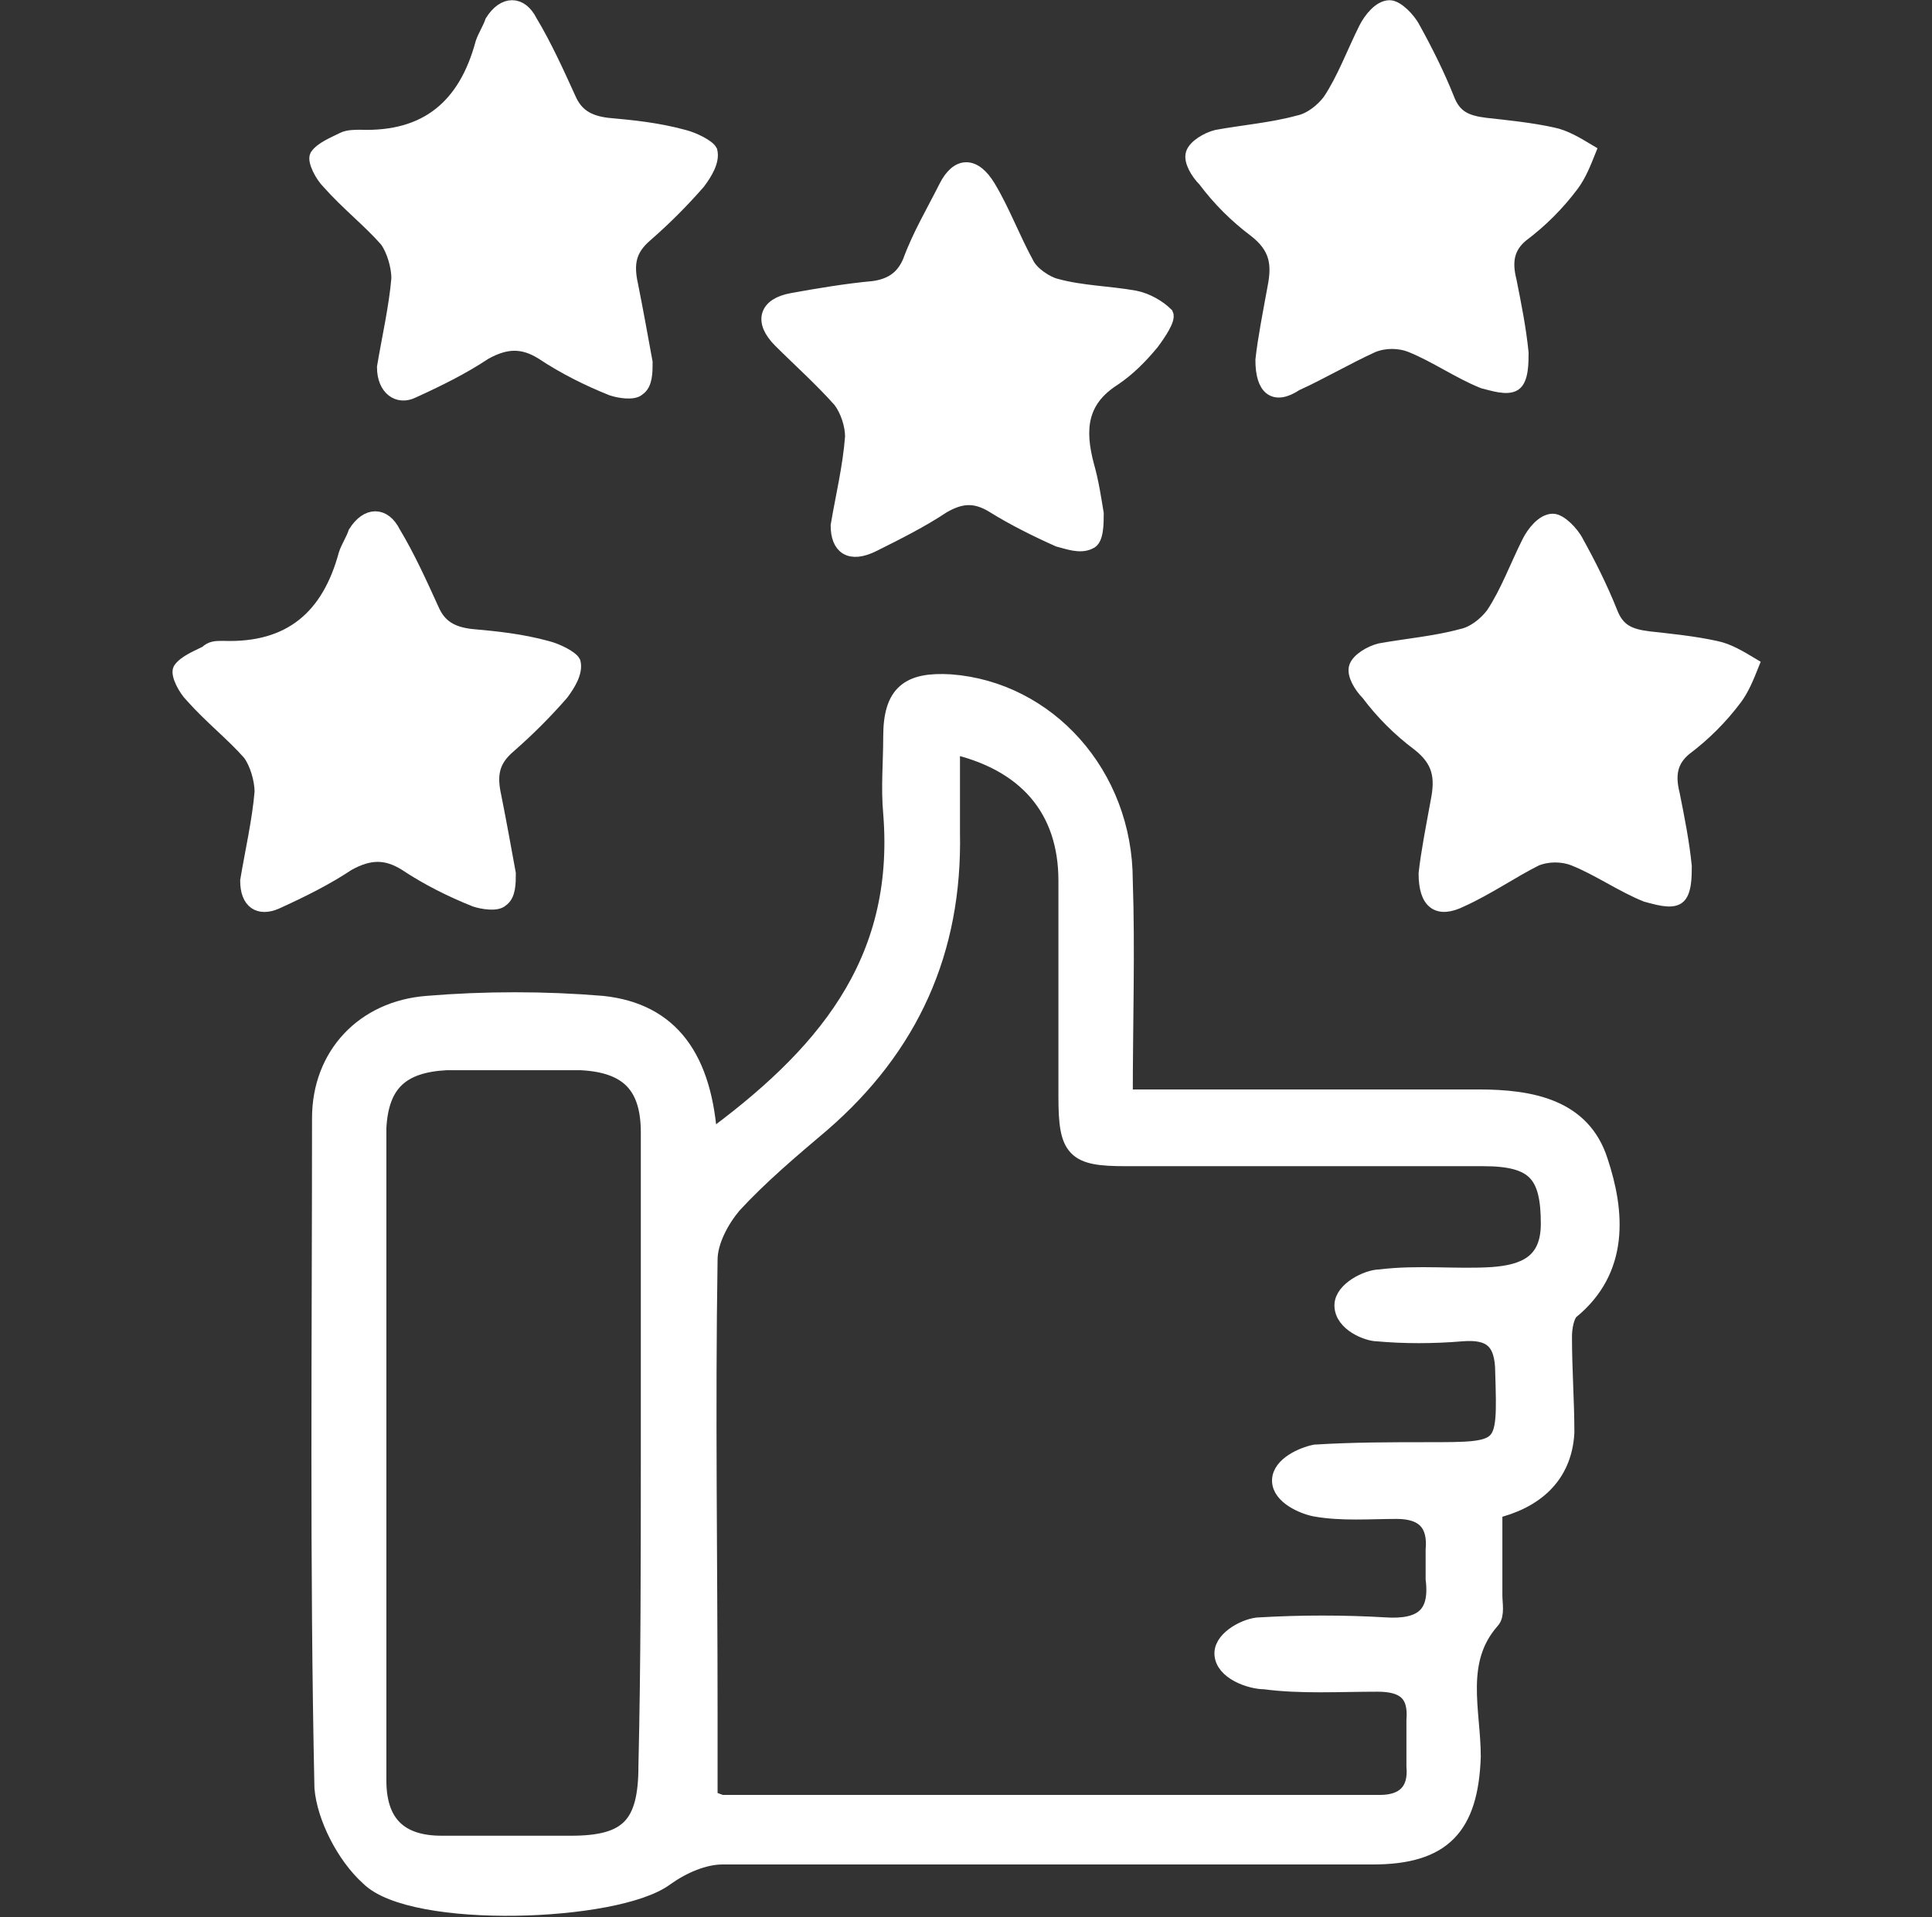
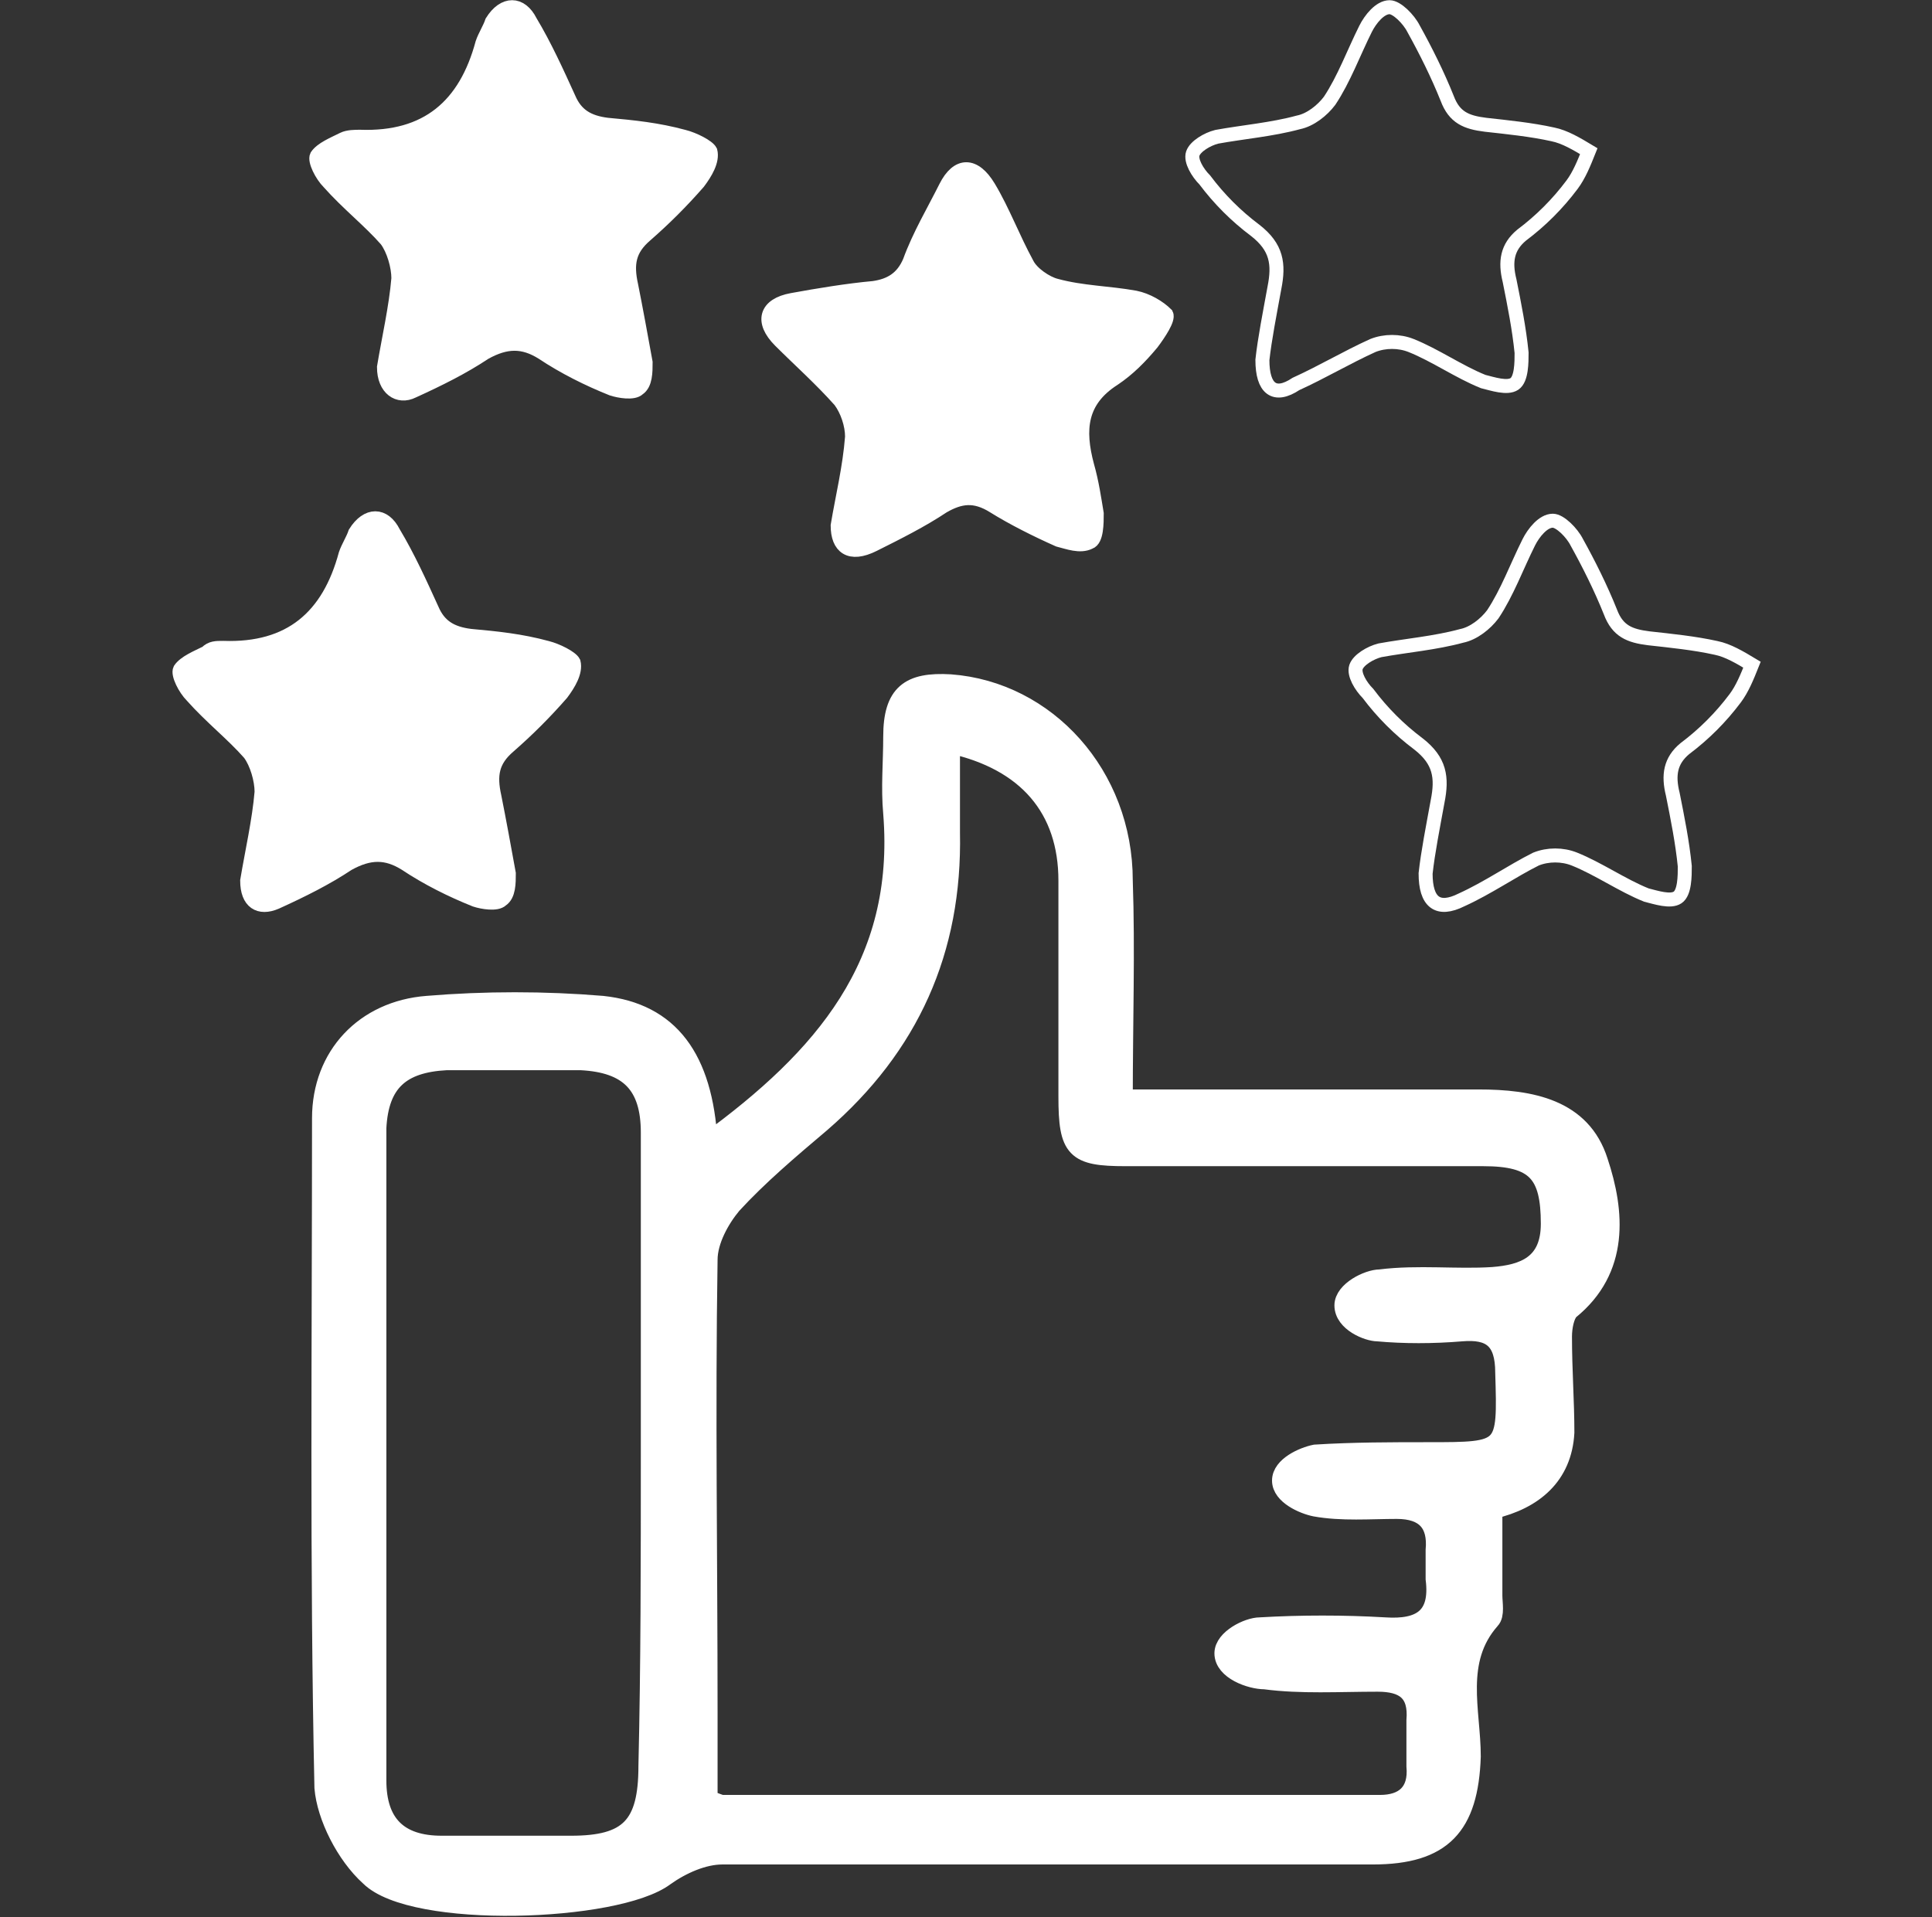
<svg xmlns="http://www.w3.org/2000/svg" version="1.1" x="0px" y="0px" viewBox="0 0 80.5 79.9" style="enable-background:new 0 0 80.5 79.9;" xml:space="preserve">
  <rect x="0" y="0" width="80.5" height="79.9" fill="#333333" stroke="none" />
  <style type="text/css">
	.st0{fill:#003366;}
	.st1{fill:#F2F2F2;}
	.st2{fill:#E9E9E9;}
	.st3{fill:#8C8C8C;}
	.st4{fill:#6BD0E8;}
	.st5{fill:#61BCD8;}
	.st6{fill:#89E5F4;}
	.st7{fill:#FFFFFF;}
	.st8{fill:none;stroke:#FFFFFF;stroke-width:0.504;stroke-miterlimit:10;}
	.st9{fill:none;stroke:#FFFFFF;stroke-width:0.798;stroke-miterlimit:10;}
	.st10{fill:none;stroke:#FFFFFF;stroke-width:0.585;stroke-miterlimit:10;}
	.st11{fill:none;stroke:#FFFFFF;stroke-width:0.583;stroke-miterlimit:10;}
	.st12{fill:none;stroke:#FFFFFF;stroke-width:0.578;stroke-miterlimit:10;}
	.st13{fill:none;stroke:#FFFFFF;stroke-width:1.398;stroke-miterlimit:10;}
	.st14{fill:#F9C316;}
	.st15{fill:none;stroke:#FFFFFF;stroke-width:0.878;stroke-miterlimit:10;}
	.st16{fill:#FF8E51;}
	.st17{fill:none;stroke:#FF8E51;stroke-width:1.864;stroke-miterlimit:10;}
	.st18{fill:#9C8BEF;}
	.st19{fill:#FFFFFF;stroke:#FFFFFF;stroke-width:0.932;stroke-miterlimit:10;}
	.st20{fill:#B5D13F;}
	.st21{fill:none;stroke:#FFFFFF;stroke-width:0.932;stroke-miterlimit:10;}
	.st22{fill:none;stroke:#FFFFFF;stroke-width:0.778;stroke-miterlimit:10;}
	.st23{fill:#F7747E;}
	.st24{fill:none;stroke:#FFFFFF;stroke-width:13.015;stroke-miterlimit:10;}
	.st25{fill:none;stroke:#FFFFFF;stroke-width:0.385;stroke-miterlimit:10;}
	.st26{fill:none;stroke:#F2F2F2;stroke-miterlimit:10;}
	.st27{opacity:0.35;fill:#666F77;}
	.st28{opacity:0.25;fill:#FFFFFF;}
	.st29{opacity:0.4;fill:#FFFFFF;}
	.st30{fill:none;}
	.st31{fill:#FFFFFF;stroke:#FFFFFF;stroke-width:0.385;stroke-miterlimit:10;}
	.st32{opacity:0.25;fill:none;stroke:#666F77;stroke-miterlimit:10;}
	.st33{fill:#171D60;}
	.st34{fill:#E4363A;}
	.st35{fill:#1263A8;}
	.st36{fill-rule:evenodd;clip-rule:evenodd;fill:#E4363A;}
	.st37{fill:url(#SVGID_00000032638885672251694780000005510725899357912739_);}
	.st38{fill:#333333;}
	.st39{fill:#666F77;}
	.st40{fill-rule:evenodd;clip-rule:evenodd;fill:#2A4751;}
	.st41{opacity:0.1;}
	.st42{fill-rule:evenodd;clip-rule:evenodd;fill:url(#SVGID_00000038402685597166712690000016354797404558605235_);}
	.st43{fill-rule:evenodd;clip-rule:evenodd;fill:url(#SVGID_00000062165669571666257530000001730485934898769029_);}
	.st44{fill-rule:evenodd;clip-rule:evenodd;fill:url(#SVGID_00000147209654070446413860000011560755648405126303_);}
	.st45{fill-rule:evenodd;clip-rule:evenodd;fill:url(#SVGID_00000171687703437941639450000004727122146102967998_);}
	.st46{fill-rule:evenodd;clip-rule:evenodd;fill:url(#SVGID_00000134223751368861976440000009136237815771446427_);}
	.st47{fill-rule:evenodd;clip-rule:evenodd;fill:url(#SVGID_00000182527314353865390450000005877984478207790253_);}
	.st48{fill-rule:evenodd;clip-rule:evenodd;fill:url(#SVGID_00000181790690559840430120000015129884031116678802_);}
	.st49{fill-rule:evenodd;clip-rule:evenodd;fill:url(#SVGID_00000096051768519704564600000004337637838327218602_);}
	.st50{fill-rule:evenodd;clip-rule:evenodd;fill:url(#SVGID_00000139995891603010908030000012552283479335609005_);}
	.st51{fill-rule:evenodd;clip-rule:evenodd;fill:url(#SVGID_00000048464200665434239800000000088142603622219400_);}
	.st52{fill-rule:evenodd;clip-rule:evenodd;fill:url(#SVGID_00000036215395896567189750000013115974214302858936_);}
	.st53{fill-rule:evenodd;clip-rule:evenodd;fill:url(#SVGID_00000031205673250078451590000015993584071827073953_);}
	.st54{fill-rule:evenodd;clip-rule:evenodd;fill:url(#SVGID_00000004509867235898578060000010793349911801329300_);}
	.st55{fill-rule:evenodd;clip-rule:evenodd;fill:url(#SVGID_00000096777340670728532890000002114574991227344775_);}
	.st56{fill-rule:evenodd;clip-rule:evenodd;fill:url(#SVGID_00000049195537213690542100000013243799142895827878_);}
	.st57{fill-rule:evenodd;clip-rule:evenodd;fill:url(#SVGID_00000157290950461033063580000006512748430904671422_);}
	.st58{fill-rule:evenodd;clip-rule:evenodd;fill:url(#SVGID_00000084528067682127372850000002879101252505682063_);}
	.st59{fill-rule:evenodd;clip-rule:evenodd;fill:url(#SVGID_00000149379941381940985770000013863486793913484434_);}
	.st60{fill-rule:evenodd;clip-rule:evenodd;fill:url(#SVGID_00000066496825073373153320000009282909079448536197_);}
	.st61{fill-rule:evenodd;clip-rule:evenodd;fill:url(#SVGID_00000129185887293613921380000012746086071554629529_);}
	.st62{fill-rule:evenodd;clip-rule:evenodd;fill:url(#SVGID_00000154415953761208714200000005515202425959973822_);}
	.st63{fill-rule:evenodd;clip-rule:evenodd;fill:url(#SVGID_00000181783483373684900820000008060474066664015239_);}
	.st64{fill-rule:evenodd;clip-rule:evenodd;fill:url(#SVGID_00000148656645377938249360000014120634911384870573_);}
	.st65{fill-rule:evenodd;clip-rule:evenodd;fill:url(#SVGID_00000078747921958805541670000007535873811064529059_);}
	.st66{fill-rule:evenodd;clip-rule:evenodd;fill:url(#SVGID_00000083788944024412024300000005976278053051584936_);}
	.st67{fill-rule:evenodd;clip-rule:evenodd;fill:url(#SVGID_00000181770069203279249990000001008357183423945123_);}
	.st68{fill-rule:evenodd;clip-rule:evenodd;fill:url(#SVGID_00000142863702460821396580000008216163235166069391_);}
	.st69{fill-rule:evenodd;clip-rule:evenodd;fill:url(#SVGID_00000026129781633503112160000014810761249090485439_);}
	.st70{fill-rule:evenodd;clip-rule:evenodd;fill:url(#SVGID_00000134219266935421025960000004928803168268080800_);}
	.st71{fill-rule:evenodd;clip-rule:evenodd;fill:url(#SVGID_00000118388206019148907930000009548488345675604665_);}
	.st72{fill-rule:evenodd;clip-rule:evenodd;fill:url(#SVGID_00000096042968742778018770000000417722714988860557_);}
	.st73{fill-rule:evenodd;clip-rule:evenodd;fill:url(#SVGID_00000172416247985588109400000014591786627356507323_);}
	.st74{fill-rule:evenodd;clip-rule:evenodd;fill:url(#SVGID_00000060713149600341948950000008332881157836479624_);}
	.st75{fill-rule:evenodd;clip-rule:evenodd;fill:url(#SVGID_00000026128708530040544220000008958944143860706700_);}
	.st76{fill-rule:evenodd;clip-rule:evenodd;fill:url(#SVGID_00000172412418161368085720000007337211652675700623_);}
	.st77{fill-rule:evenodd;clip-rule:evenodd;fill:url(#SVGID_00000139992142561105274100000001132578901889086116_);}
	.st78{fill-rule:evenodd;clip-rule:evenodd;fill:url(#SVGID_00000070116674161125311220000001206594991337990016_);}
	.st79{fill-rule:evenodd;clip-rule:evenodd;fill:url(#SVGID_00000032637431076144272220000012378409388045758851_);}
	.st80{fill-rule:evenodd;clip-rule:evenodd;fill:url(#SVGID_00000011750654900858799780000015534803430897294215_);}
	.st81{fill-rule:evenodd;clip-rule:evenodd;fill:url(#SVGID_00000041993299204224963430000011797978623253917371_);}
	.st82{fill-rule:evenodd;clip-rule:evenodd;fill:url(#SVGID_00000160874681123332231930000009241786247354008255_);}
	.st83{fill-rule:evenodd;clip-rule:evenodd;fill:url(#SVGID_00000074437439699384225910000012165776886955031686_);}
	.st84{fill-rule:evenodd;clip-rule:evenodd;fill:url(#SVGID_00000003084814795101613470000001193313511803009468_);}
	.st85{fill-rule:evenodd;clip-rule:evenodd;fill:url(#SVGID_00000024717046064292700040000001577172971813456289_);}
	.st86{fill-rule:evenodd;clip-rule:evenodd;fill:url(#SVGID_00000023250569142183610170000009047682778710804400_);}
	.st87{fill-rule:evenodd;clip-rule:evenodd;fill:url(#SVGID_00000140712238685569881210000001762187850382492317_);}
	.st88{fill-rule:evenodd;clip-rule:evenodd;fill:url(#SVGID_00000004531613910058717910000013447657459586672063_);}
	.st89{fill-rule:evenodd;clip-rule:evenodd;fill:url(#SVGID_00000158748067694382565170000005793612006904019376_);}
	.st90{fill-rule:evenodd;clip-rule:evenodd;fill:url(#SVGID_00000047758996436887619970000017071604708507964605_);}
	.st91{fill-rule:evenodd;clip-rule:evenodd;fill:url(#SVGID_00000153678294532445604580000006654597895498413467_);}
	.st92{fill-rule:evenodd;clip-rule:evenodd;fill:url(#SVGID_00000026146184433629105030000011255151679795613327_);}
	.st93{fill-rule:evenodd;clip-rule:evenodd;fill:url(#SVGID_00000008867740309489604960000002902100004278338219_);}
	.st94{fill-rule:evenodd;clip-rule:evenodd;fill:url(#SVGID_00000110430624840808117970000008080761016645986744_);}
	.st95{fill-rule:evenodd;clip-rule:evenodd;fill:url(#SVGID_00000101060980626615395420000000655300211665129914_);}
	.st96{fill-rule:evenodd;clip-rule:evenodd;fill:url(#SVGID_00000067919671353585402580000000795788783184265375_);}
	.st97{fill-rule:evenodd;clip-rule:evenodd;fill:url(#SVGID_00000107585287003277237710000000982537051651752324_);}
	.st98{fill-rule:evenodd;clip-rule:evenodd;fill:url(#SVGID_00000169531419421144129100000002108198665251580843_);}
	.st99{fill-rule:evenodd;clip-rule:evenodd;fill:url(#SVGID_00000170238336791538407650000001331285436159017366_);}
	.st100{fill-rule:evenodd;clip-rule:evenodd;fill:url(#SVGID_00000098187573230700165520000016674138204768847488_);}
	.st101{fill-rule:evenodd;clip-rule:evenodd;fill:url(#SVGID_00000009558724639631938150000001927038953317070994_);}
	.st102{fill-rule:evenodd;clip-rule:evenodd;fill:url(#SVGID_00000096059863199931514120000007439829424892579221_);}
	.st103{fill-rule:evenodd;clip-rule:evenodd;fill:url(#SVGID_00000083091331691206017630000007232050952071732367_);}
	.st104{fill-rule:evenodd;clip-rule:evenodd;fill:url(#SVGID_00000170967639861275094950000015121806985815369095_);}
	.st105{fill-rule:evenodd;clip-rule:evenodd;fill:url(#SVGID_00000173880877975793059470000004906722997044145848_);}
	.st106{fill-rule:evenodd;clip-rule:evenodd;fill:url(#SVGID_00000055670858806060854190000016188719422911708081_);}
	.st107{fill-rule:evenodd;clip-rule:evenodd;fill:url(#SVGID_00000124880118251769059790000003593775725415849915_);}
	.st108{fill-rule:evenodd;clip-rule:evenodd;fill:url(#SVGID_00000138554130953890540700000006837697446076207293_);}
	.st109{fill-rule:evenodd;clip-rule:evenodd;fill:url(#SVGID_00000117661834200050319380000014777724812495578499_);}
	.st110{fill-rule:evenodd;clip-rule:evenodd;fill:url(#SVGID_00000039834460201739080050000011070402863843935399_);}
	.st111{fill-rule:evenodd;clip-rule:evenodd;fill:url(#SVGID_00000145752366545321092800000010076845522280847506_);}
	.st112{fill-rule:evenodd;clip-rule:evenodd;fill:url(#SVGID_00000178176013809062226650000004177595927961781122_);}
	.st113{fill-rule:evenodd;clip-rule:evenodd;fill:url(#SVGID_00000040573971527246501970000005290342554592796555_);}
	.st114{fill-rule:evenodd;clip-rule:evenodd;fill:url(#SVGID_00000170247152911263031570000014279081472777589377_);}
	.st115{fill-rule:evenodd;clip-rule:evenodd;fill:url(#SVGID_00000010997936070630745900000008116305213665558161_);}
	.st116{fill-rule:evenodd;clip-rule:evenodd;fill:url(#SVGID_00000121995567276581742710000004378848013818046869_);}
	.st117{fill-rule:evenodd;clip-rule:evenodd;fill:url(#SVGID_00000003808785048120962190000001956451372189719961_);}
	.st118{fill-rule:evenodd;clip-rule:evenodd;fill:url(#SVGID_00000178178441858946142080000001341536169327896995_);}
	.st119{fill-rule:evenodd;clip-rule:evenodd;fill:url(#SVGID_00000020379277001879153880000002252408835301199267_);}
	.st120{fill-rule:evenodd;clip-rule:evenodd;fill:url(#SVGID_00000007425982750030067230000004984711584080254382_);}
	.st121{fill-rule:evenodd;clip-rule:evenodd;fill:url(#SVGID_00000132051397413798827870000008551099500103196583_);}
	.st122{fill-rule:evenodd;clip-rule:evenodd;fill:#628497;}
	.st123{fill-rule:evenodd;clip-rule:evenodd;fill:#EA661F;}
	.st124{fill-rule:evenodd;clip-rule:evenodd;fill:#ED7C25;}
	.st125{fill:#628497;}
	.st126{fill:none;stroke:#EA661F;stroke-width:3;stroke-miterlimit:10;}
	.st127{opacity:8.000000e-02;}
	.st128{fill-rule:evenodd;clip-rule:evenodd;fill:#FFFFFF;}
	.st129{fill:#2A4751;}
	.st130{fill-rule:evenodd;clip-rule:evenodd;fill:none;stroke:#EA661F;stroke-width:3;stroke-miterlimit:10;}
	.st131{display:none;}
	.st132{display:inline;}
	.st133{opacity:0.5;fill:#00FFFF;}
	.st134{opacity:0.5;fill:#F680F9;}
</style>
  <g id="Insumos_varios">
</g>
  <g id="Main">
    <g>
      <path class="st7" d="M29.5,47.6c4.8-3.5,8.2-7.4,7.7-13.7c-0.1-1.1,0-2.1,0-3.2c0-1.8,0.7-2.3,2.4-2.2c4,0.3,7.2,3.8,7.2,8.2    c0.1,2.9,0,5.9,0,9.1h1.9c4.3,0,8.6,0,12.9,0c2.2,0,4.3,0.4,5,2.6c0.7,2.1,0.9,4.5-1.2,6.2c-0.2,0.2-0.3,0.7-0.3,1.1    c0,1.4,0.1,2.7,0.1,4c-0.1,1.8-1.3,2.8-3,3.2c0,1.3,0,2.5,0,3.6c0,0.3,0.1,0.8-0.1,1c-1.5,1.7-0.8,3.8-0.8,5.7    c-0.1,2.9-1.2,4.1-4.1,4.1c-9,0-18,0-27.1,0c-0.8,0-1.7,0.4-2.4,0.9c-2,1.5-10.5,1.8-12.3,0c-1-0.9-1.8-2.5-1.9-3.7    c-0.2-9.3-0.1-18.6-0.1-27.9c0-2.6,1.8-4.5,4.4-4.7c2.4-0.2,4.9-0.2,7.3,0C27.9,42.2,29.3,44.1,29.5,47.6 M39.6,31    c0,1.3,0,2.5,0,3.7c0.1,4.9-1.7,8.9-5.4,12.1c-1.3,1.1-2.6,2.2-3.7,3.4c-0.5,0.6-1,1.5-1,2.3c-0.1,6.3,0,12.5,0,18.8    c0,1.2,0,2.5,0,3.7c0.3,0.1,0.5,0.2,0.6,0.2c9.1,0,18.3,0,27.4,0c1,0,1.6-0.5,1.5-1.6c0-0.6,0-1.2,0-1.9c0.1-1.2-0.5-1.6-1.6-1.6    c-1.6,0-3.2,0.1-4.7-0.1C52.1,70,51,69.6,51,68.9c0-0.6,1-1.1,1.5-1.1c1.7-0.1,3.5-0.1,5.2,0c1.5,0.1,2.3-0.4,2.1-2    c0-0.4,0-0.8,0-1.2c0.1-1.1-0.4-1.7-1.6-1.7c-1.1,0-2.3,0.1-3.4-0.1c-0.5-0.1-1.4-0.5-1.4-1.1c0-0.6,0.9-1,1.4-1.1    c1.6-0.1,3.2-0.1,4.7-0.1c3.3,0,3.3,0,3.2-3.3c0-1.4-0.6-1.8-1.8-1.7c-1.2,0.1-2.4,0.1-3.5,0C57,55.5,56,55.1,56,54.4    c0-0.6,1-1.1,1.5-1.1c1.6-0.2,3.2,0,4.7-0.1c1.3-0.1,2.4-0.5,2.4-2.2c0-2.1-0.6-2.8-2.8-2.8c-5,0-9.9,0-14.9,0    c-2.1,0-2.4-0.3-2.4-2.5c0-3,0-6,0-9C44.5,33.7,42.8,31.7,39.6,31 M27.1,60.6c0-4.5,0-8.9,0-13.4c0-2-0.9-2.9-2.9-3    c-1.9,0-3.7,0-5.6,0c-1.9,0.1-2.8,0.9-2.9,2.8c0,9.1,0,18.2,0,27.2c0,1.8,0.9,2.7,2.7,2.7c1.8,0,3.6,0,5.4,0    c2.4,0,3.2-0.8,3.2-3.3C27.1,69.4,27.1,65,27.1,60.6" />
      <path class="st9" d="M29.5,47.6c4.8-3.5,8.2-7.4,7.7-13.7c-0.1-1.1,0-2.1,0-3.2c0-1.8,0.7-2.3,2.4-2.2c4,0.3,7.2,3.8,7.2,8.2    c0.1,2.9,0,5.9,0,9.1h1.9c4.3,0,8.6,0,12.9,0c2.2,0,4.3,0.4,5,2.6c0.7,2.1,0.9,4.5-1.2,6.2c-0.2,0.2-0.3,0.7-0.3,1.1    c0,1.4,0.1,2.7,0.1,4c-0.1,1.8-1.3,2.8-3,3.2c0,1.3,0,2.5,0,3.6c0,0.3,0.1,0.8-0.1,1c-1.5,1.7-0.8,3.8-0.8,5.7    c-0.1,2.9-1.2,4.1-4.1,4.1c-9,0-18,0-27.1,0c-0.8,0-1.7,0.4-2.4,0.9c-2,1.5-10.5,1.8-12.3,0c-1-0.9-1.8-2.5-1.9-3.7    c-0.2-9.3-0.1-18.6-0.1-27.9c0-2.6,1.8-4.5,4.4-4.7c2.4-0.2,4.9-0.2,7.3,0C27.9,42.2,29.3,44.1,29.5,47.6z M39.6,31    c0,1.3,0,2.5,0,3.7c0.1,4.9-1.7,8.9-5.4,12.1c-1.3,1.1-2.6,2.2-3.7,3.4c-0.5,0.6-1,1.5-1,2.3c-0.1,6.3,0,12.5,0,18.8    c0,1.2,0,2.5,0,3.7c0.3,0.1,0.5,0.2,0.6,0.2c9.1,0,18.3,0,27.4,0c1,0,1.6-0.5,1.5-1.6c0-0.6,0-1.2,0-1.9c0.1-1.2-0.5-1.6-1.6-1.6    c-1.6,0-3.2,0.1-4.7-0.1C52.1,70,51,69.6,51,68.9c0-0.6,1-1.1,1.5-1.1c1.7-0.1,3.5-0.1,5.2,0c1.5,0.1,2.3-0.4,2.1-2    c0-0.4,0-0.8,0-1.2c0.1-1.1-0.4-1.7-1.6-1.7c-1.1,0-2.3,0.1-3.4-0.1c-0.5-0.1-1.4-0.5-1.4-1.1c0-0.6,0.9-1,1.4-1.1    c1.6-0.1,3.2-0.1,4.7-0.1c3.3,0,3.3,0,3.2-3.3c0-1.4-0.6-1.8-1.8-1.7c-1.2,0.1-2.4,0.1-3.5,0C57,55.5,56,55.1,56,54.4    c0-0.6,1-1.1,1.5-1.1c1.6-0.2,3.2,0,4.7-0.1c1.3-0.1,2.4-0.5,2.4-2.2c0-2.1-0.6-2.8-2.8-2.8c-5,0-9.9,0-14.9,0    c-2.1,0-2.4-0.3-2.4-2.5c0-3,0-6,0-9C44.5,33.7,42.8,31.7,39.6,31z M27.1,60.6c0-4.5,0-8.9,0-13.4c0-2-0.9-2.9-2.9-3    c-1.9,0-3.7,0-5.6,0c-1.9,0.1-2.8,0.9-2.9,2.8c0,9.1,0,18.2,0,27.2c0,1.8,0.9,2.7,2.7,2.7c1.8,0,3.6,0,5.4,0    c2.4,0,3.2-0.8,3.2-3.3C27.1,69.4,27.1,65,27.1,60.6z" />
      <path class="st7" d="M10.3,36.7c0.2-1.2,0.5-2.5,0.6-3.7c0-0.5-0.2-1.2-0.5-1.6c-0.7-0.8-1.6-1.5-2.4-2.4    c-0.3-0.3-0.6-0.9-0.5-1.1c0.2-0.3,0.7-0.5,1.1-0.7C8.8,27,9,27,9.3,27c2.8,0.1,4.4-1.3,5.1-3.9c0.1-0.3,0.3-0.6,0.4-0.9    c0.5-0.8,1.2-0.8,1.6,0c0.6,1,1.1,2.1,1.6,3.2c0.3,0.7,0.8,1,1.6,1.1c1.1,0.1,2.1,0.2,3.2,0.5c0.4,0.1,1,0.4,1.1,0.6    c0.1,0.4-0.2,0.9-0.5,1.3c-0.7,0.8-1.4,1.5-2.2,2.2c-0.7,0.6-0.8,1.2-0.6,2.1c0.2,1,0.4,2.1,0.6,3.2c0,0.4,0,0.9-0.3,1.1    c-0.2,0.2-0.8,0.1-1.1,0c-1-0.4-2-0.9-2.9-1.5c-0.8-0.5-1.5-0.5-2.4,0c-0.9,0.6-1.9,1.1-3,1.6C10.8,37.9,10.3,37.6,10.3,36.7" />
      <path class="st10" d="M10.3,36.7c0.2-1.2,0.5-2.5,0.6-3.7c0-0.5-0.2-1.2-0.5-1.6c-0.7-0.8-1.6-1.5-2.4-2.4    c-0.3-0.3-0.6-0.9-0.5-1.1c0.2-0.3,0.7-0.5,1.1-0.7C8.8,27,9,27,9.3,27c2.8,0.1,4.4-1.3,5.1-3.9c0.1-0.3,0.3-0.6,0.4-0.9    c0.5-0.8,1.2-0.8,1.6,0c0.6,1,1.1,2.1,1.6,3.2c0.3,0.7,0.8,1,1.6,1.1c1.1,0.1,2.1,0.2,3.2,0.5c0.4,0.1,1,0.4,1.1,0.6    c0.1,0.4-0.2,0.9-0.5,1.3c-0.7,0.8-1.4,1.5-2.2,2.2c-0.7,0.6-0.8,1.2-0.6,2.1c0.2,1,0.4,2.1,0.6,3.2c0,0.4,0,0.9-0.3,1.1    c-0.2,0.2-0.8,0.1-1.1,0c-1-0.4-2-0.9-2.9-1.5c-0.8-0.5-1.5-0.5-2.4,0c-0.9,0.6-1.9,1.1-3,1.6C10.8,37.9,10.3,37.6,10.3,36.7z" />
      <path class="st7" d="M16,15.3c0.2-1.2,0.5-2.5,0.6-3.7c0-0.5-0.2-1.2-0.5-1.6c-0.7-0.8-1.6-1.5-2.4-2.4c-0.3-0.3-0.6-0.9-0.5-1.1    c0.2-0.3,0.7-0.5,1.1-0.7c0.2-0.1,0.5-0.1,0.7-0.1c2.8,0.1,4.4-1.3,5.1-3.9c0.1-0.3,0.3-0.6,0.4-0.9c0.5-0.8,1.2-0.8,1.6,0    c0.6,1,1.1,2.1,1.6,3.2c0.3,0.7,0.8,1,1.6,1.1c1.1,0.1,2.1,0.2,3.2,0.5c0.4,0.1,1,0.4,1.1,0.6c0.1,0.4-0.2,0.9-0.5,1.3    c-0.7,0.8-1.4,1.5-2.2,2.2c-0.7,0.6-0.8,1.2-0.6,2.1c0.2,1,0.4,2.1,0.6,3.2c0,0.4,0,0.9-0.3,1.1c-0.2,0.2-0.8,0.1-1.1,0    c-1-0.4-2-0.9-2.9-1.5c-0.8-0.5-1.5-0.5-2.4,0c-0.9,0.6-1.9,1.1-3,1.6C16.6,16.6,16,16.2,16,15.3" />
      <path class="st10" d="M16,15.3c0.2-1.2,0.5-2.5,0.6-3.7c0-0.5-0.2-1.2-0.5-1.6c-0.7-0.8-1.6-1.5-2.4-2.4c-0.3-0.3-0.6-0.9-0.5-1.1    c0.2-0.3,0.7-0.5,1.1-0.7c0.2-0.1,0.5-0.1,0.7-0.1c2.8,0.1,4.4-1.3,5.1-3.9c0.1-0.3,0.3-0.6,0.4-0.9c0.5-0.8,1.2-0.8,1.6,0    c0.6,1,1.1,2.1,1.6,3.2c0.3,0.7,0.8,1,1.6,1.1c1.1,0.1,2.1,0.2,3.2,0.5c0.4,0.1,1,0.4,1.1,0.6c0.1,0.4-0.2,0.9-0.5,1.3    c-0.7,0.8-1.4,1.5-2.2,2.2c-0.7,0.6-0.8,1.2-0.6,2.1c0.2,1,0.4,2.1,0.6,3.2c0,0.4,0,0.9-0.3,1.1c-0.2,0.2-0.8,0.1-1.1,0    c-1-0.4-2-0.9-2.9-1.5c-0.8-0.5-1.5-0.5-2.4,0c-0.9,0.6-1.9,1.1-3,1.6C16.6,16.6,16,16.2,16,15.3z" />
-       <path class="st7" d="M59.4,36.4c0.1-0.9,0.3-1.9,0.5-3c0.2-1,0.1-1.7-0.8-2.4c-0.8-0.6-1.5-1.3-2.1-2.1c-0.3-0.3-0.6-0.8-0.5-1.1    c0.1-0.3,0.6-0.6,1-0.7c1.1-0.2,2.3-0.3,3.4-0.6c0.5-0.1,1-0.5,1.3-0.9c0.6-0.9,1-2,1.5-3c0.2-0.4,0.6-0.9,1-0.9    c0.3,0,0.8,0.5,1,0.9c0.5,0.9,1,1.9,1.4,2.9c0.3,0.8,0.8,1,1.6,1.1c0.9,0.1,1.9,0.2,2.8,0.4c0.5,0.1,1,0.4,1.5,0.7    c-0.2,0.5-0.4,1-0.7,1.4c-0.6,0.8-1.3,1.5-2.1,2.1c-0.6,0.5-0.7,1.1-0.5,1.9c0.2,1,0.4,2,0.5,3c0,0.4,0,1.1-0.3,1.3    c-0.3,0.2-0.9,0-1.3-0.1c-1-0.4-2-1.1-3-1.5c-0.5-0.2-1.1-0.2-1.6,0C63,36.3,62,37,60.9,37.5C59.9,38,59.4,37.6,59.4,36.4" />
      <path class="st11" d="M59.4,36.4c0.1-0.9,0.3-1.9,0.5-3c0.2-1,0.1-1.7-0.8-2.4c-0.8-0.6-1.5-1.3-2.1-2.1c-0.3-0.3-0.6-0.8-0.5-1.1    c0.1-0.3,0.6-0.6,1-0.7c1.1-0.2,2.3-0.3,3.4-0.6c0.5-0.1,1-0.5,1.3-0.9c0.6-0.9,1-2,1.5-3c0.2-0.4,0.6-0.9,1-0.9    c0.3,0,0.8,0.5,1,0.9c0.5,0.9,1,1.9,1.4,2.9c0.3,0.8,0.8,1,1.6,1.1c0.9,0.1,1.9,0.2,2.8,0.4c0.5,0.1,1,0.4,1.5,0.7    c-0.2,0.5-0.4,1-0.7,1.4c-0.6,0.8-1.3,1.5-2.1,2.1c-0.6,0.5-0.7,1.1-0.5,1.9c0.2,1,0.4,2,0.5,3c0,0.4,0,1.1-0.3,1.3    c-0.3,0.2-0.9,0-1.3-0.1c-1-0.4-2-1.1-3-1.5c-0.5-0.2-1.1-0.2-1.6,0C63,36.3,62,37,60.9,37.5C59.9,38,59.4,37.6,59.4,36.4z" />
-       <path class="st7" d="M52.6,15c0.1-0.9,0.3-1.9,0.5-3c0.2-1,0.1-1.7-0.8-2.4c-0.8-0.6-1.5-1.3-2.1-2.1c-0.3-0.3-0.6-0.8-0.5-1.1    c0.1-0.3,0.6-0.6,1-0.7c1.1-0.2,2.3-0.3,3.4-0.6c0.5-0.1,1-0.5,1.3-0.9c0.6-0.9,1-2,1.5-3c0.2-0.4,0.6-0.9,1-0.9    c0.3,0,0.8,0.5,1,0.9c0.5,0.9,1,1.9,1.4,2.9c0.3,0.8,0.8,1,1.6,1.1c0.9,0.1,1.9,0.2,2.8,0.4c0.5,0.1,1,0.4,1.5,0.7    c-0.2,0.5-0.4,1-0.7,1.4c-0.6,0.8-1.3,1.5-2.1,2.1c-0.6,0.5-0.7,1.1-0.5,1.9c0.2,1,0.4,2,0.5,3c0,0.4,0,1.1-0.3,1.3    c-0.3,0.2-0.9,0-1.3-0.1c-1-0.4-2-1.1-3-1.5c-0.5-0.2-1.1-0.2-1.6,0c-1.1,0.5-2.1,1.1-3.2,1.6C53.1,16.6,52.6,16.2,52.6,15" />
      <path class="st11" d="M52.6,15c0.1-0.9,0.3-1.9,0.5-3c0.2-1,0.1-1.7-0.8-2.4c-0.8-0.6-1.5-1.3-2.1-2.1c-0.3-0.3-0.6-0.8-0.5-1.1    c0.1-0.3,0.6-0.6,1-0.7c1.1-0.2,2.3-0.3,3.4-0.6c0.5-0.1,1-0.5,1.3-0.9c0.6-0.9,1-2,1.5-3c0.2-0.4,0.6-0.9,1-0.9    c0.3,0,0.8,0.5,1,0.9c0.5,0.9,1,1.9,1.4,2.9c0.3,0.8,0.8,1,1.6,1.1c0.9,0.1,1.9,0.2,2.8,0.4c0.5,0.1,1,0.4,1.5,0.7    c-0.2,0.5-0.4,1-0.7,1.4c-0.6,0.8-1.3,1.5-2.1,2.1c-0.6,0.5-0.7,1.1-0.5,1.9c0.2,1,0.4,2,0.5,3c0,0.4,0,1.1-0.3,1.3    c-0.3,0.2-0.9,0-1.3-0.1c-1-0.4-2-1.1-3-1.5c-0.5-0.2-1.1-0.2-1.6,0c-1.1,0.5-2.1,1.1-3.2,1.6C53.1,16.6,52.6,16.2,52.6,15z" />
      <path class="st7" d="M34.9,21.9c0.2-1.2,0.5-2.4,0.6-3.7c0-0.5-0.2-1.1-0.5-1.5c-0.8-0.9-1.7-1.7-2.5-2.5    c-0.8-0.8-0.6-1.5,0.5-1.7c1.1-0.2,2.3-0.4,3.4-0.5c0.7-0.1,1.2-0.4,1.5-1.1c0.4-1.1,1-2.1,1.5-3.1c0.5-1,1.2-1,1.8,0    c0.6,1,1,2.1,1.6,3.2c0.2,0.4,0.8,0.8,1.2,0.9c1.1,0.3,2.2,0.3,3.3,0.5c0.5,0.1,1,0.4,1.3,0.7c0.1,0.2-0.3,0.8-0.6,1.2    c-0.5,0.6-1,1.1-1.6,1.5c-1.4,0.9-1.5,2.1-1.1,3.6c0.2,0.7,0.3,1.4,0.4,2c0,0.4,0,1.1-0.3,1.2c-0.4,0.2-0.9,0-1.3-0.1    c-0.9-0.4-1.9-0.9-2.7-1.4c-0.8-0.5-1.4-0.4-2.1,0c-0.9,0.6-1.9,1.1-2.9,1.6C35.4,23.2,34.9,22.8,34.9,21.9" />
      <path class="st12" d="M34.9,21.9c0.2-1.2,0.5-2.4,0.6-3.7c0-0.5-0.2-1.1-0.5-1.5c-0.8-0.9-1.7-1.7-2.5-2.5    c-0.8-0.8-0.6-1.5,0.5-1.7c1.1-0.2,2.3-0.4,3.4-0.5c0.7-0.1,1.2-0.4,1.5-1.1c0.4-1.1,1-2.1,1.5-3.1c0.5-1,1.2-1,1.8,0    c0.6,1,1,2.1,1.6,3.2c0.2,0.4,0.8,0.8,1.2,0.9c1.1,0.3,2.2,0.3,3.3,0.5c0.5,0.1,1,0.4,1.3,0.7c0.1,0.2-0.3,0.8-0.6,1.2    c-0.5,0.6-1,1.1-1.6,1.5c-1.4,0.9-1.5,2.1-1.1,3.6c0.2,0.7,0.3,1.4,0.4,2c0,0.4,0,1.1-0.3,1.2c-0.4,0.2-0.9,0-1.3-0.1    c-0.9-0.4-1.9-0.9-2.7-1.4c-0.8-0.5-1.4-0.4-2.1,0c-0.9,0.6-1.9,1.1-2.9,1.6C35.4,23.2,34.9,22.8,34.9,21.9z" />
    </g>
  </g>
  <g id="Header">
</g>
  <g id="Portadas_NTG">
</g>
  <g id="Layout" class="st131">
</g>
</svg>